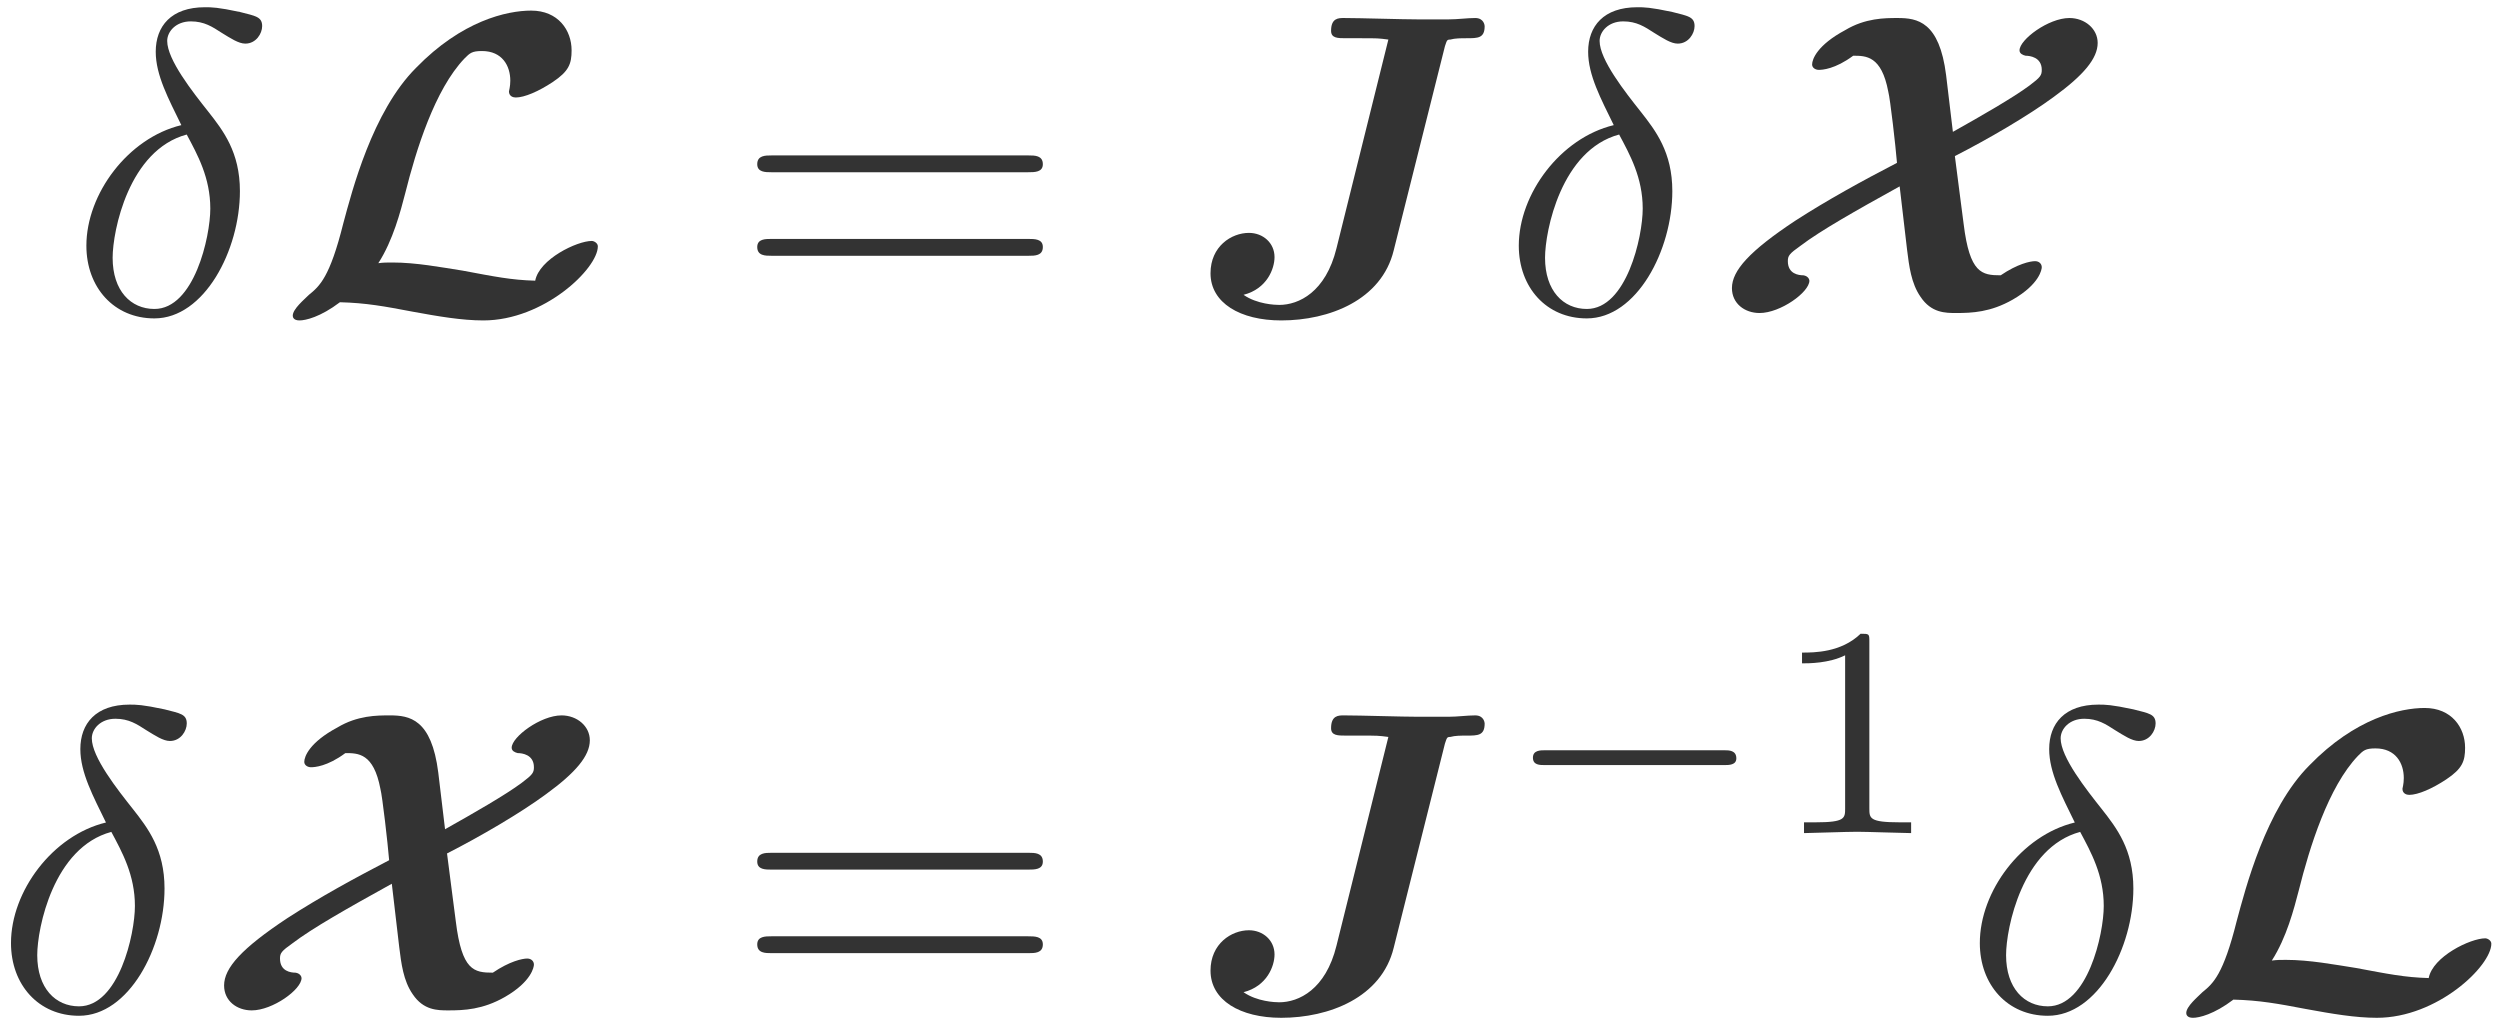
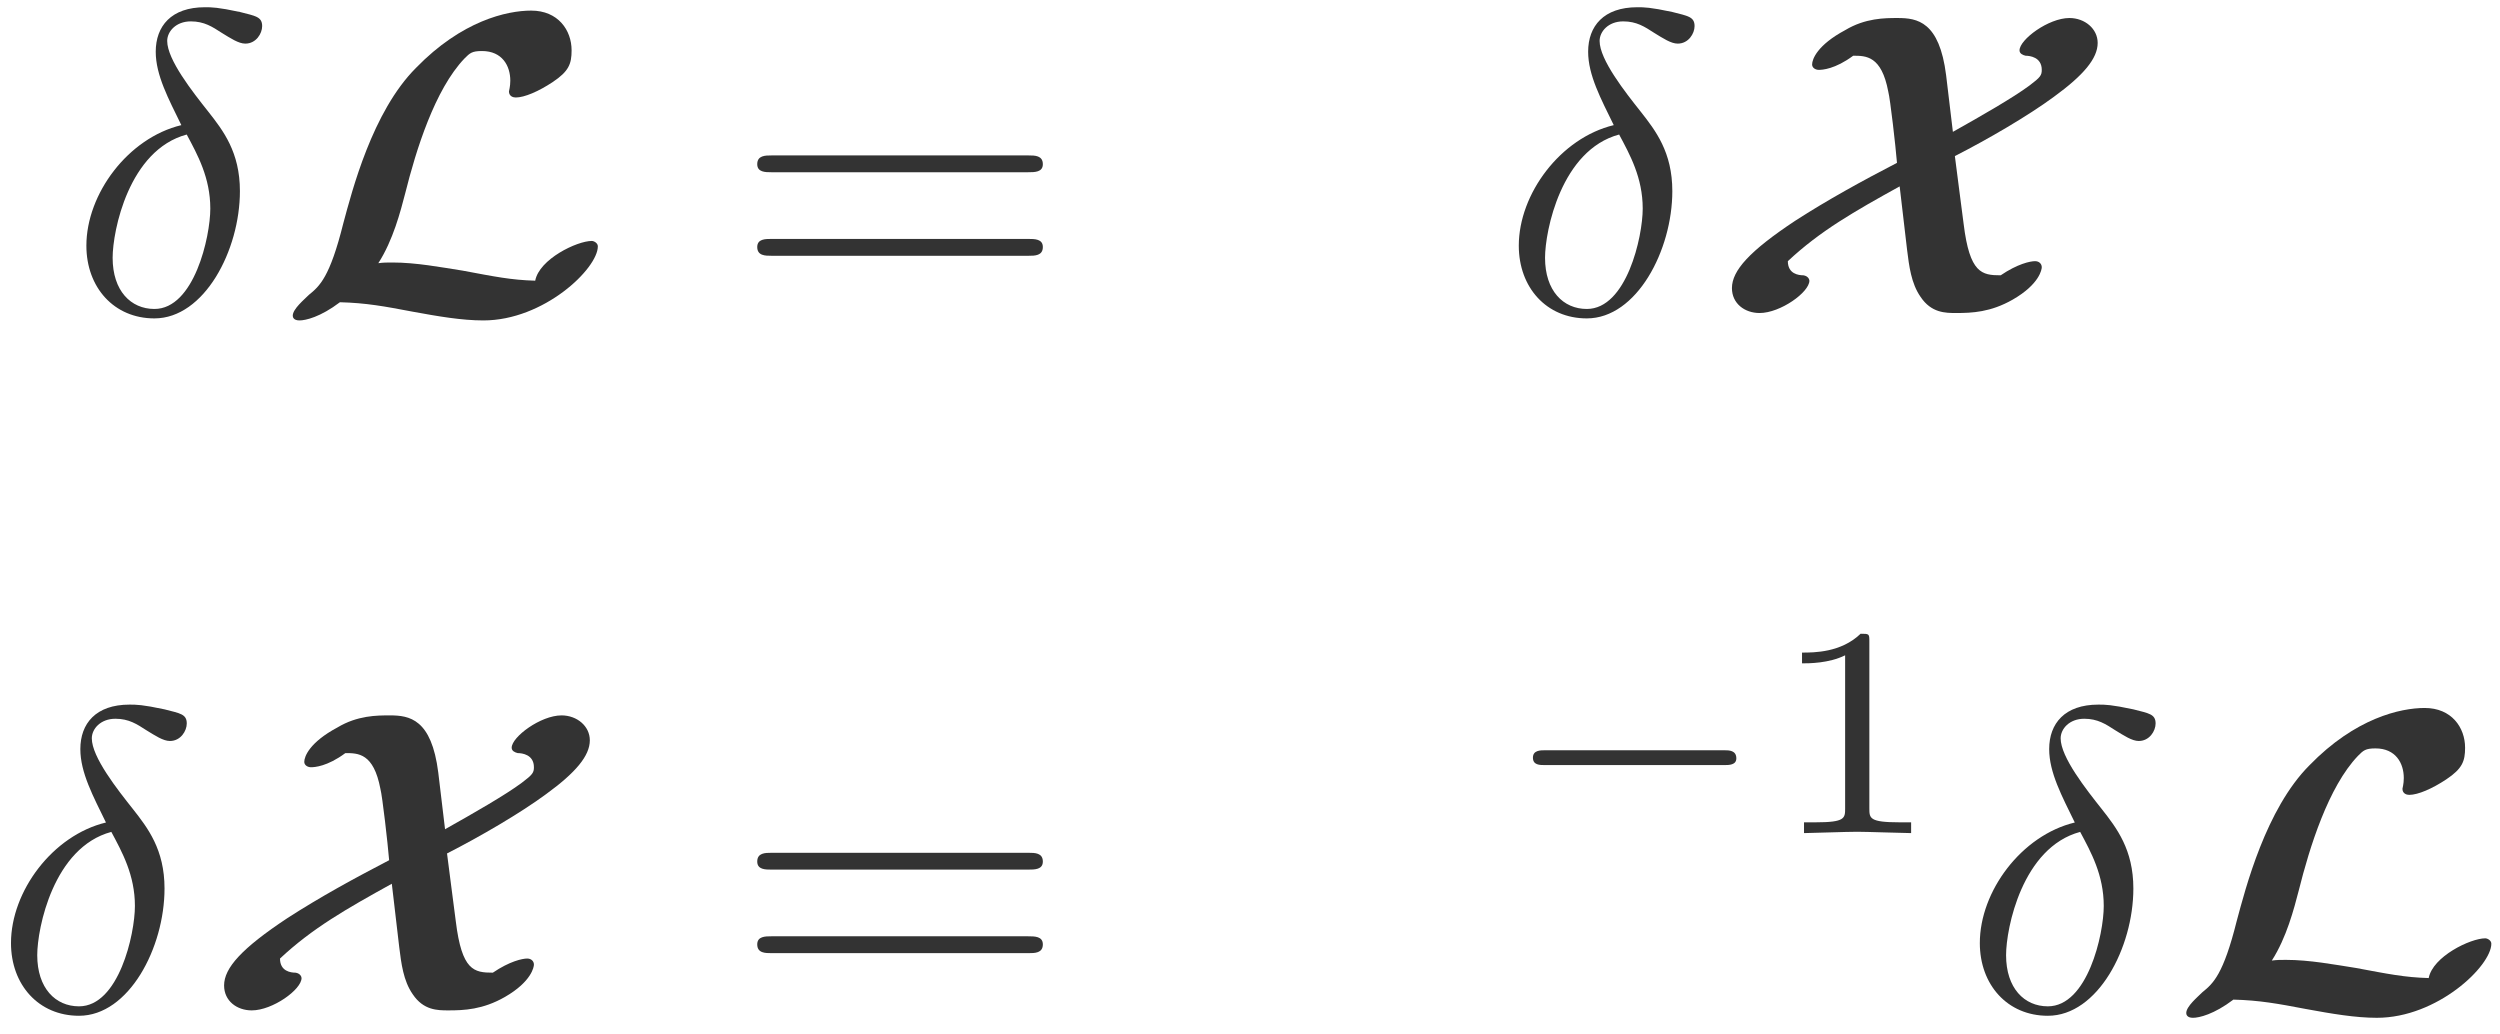
<svg xmlns="http://www.w3.org/2000/svg" xmlns:xlink="http://www.w3.org/1999/xlink" width="58pt" height="24pt" viewBox="0 0 58 24" version="1.1">
  <defs>
    <g>
      <symbol overflow="visible" id="glyph0-0">
-         <path style="stroke:none;" d="" />
-       </symbol>
+         </symbol>
      <symbol overflow="visible" id="glyph0-1">
        <path style="stroke:none;" d="M 2.625 -4.359 C 1.391 -4.062 0.422 -2.766 0.422 -1.562 C 0.422 -0.594 1.062 0.125 2 0.125 C 3.156 0.125 3.984 -1.453 3.984 -2.828 C 3.984 -3.734 3.594 -4.234 3.25 -4.672 C 2.891 -5.125 2.297 -5.875 2.297 -6.312 C 2.297 -6.531 2.5 -6.766 2.844 -6.766 C 3.156 -6.766 3.344 -6.641 3.562 -6.5 C 3.766 -6.375 3.953 -6.25 4.109 -6.25 C 4.359 -6.25 4.5 -6.484 4.5 -6.656 C 4.5 -6.875 4.344 -6.891 3.984 -6.984 C 3.469 -7.094 3.328 -7.094 3.172 -7.094 C 2.391 -7.094 2.031 -6.656 2.031 -6.062 C 2.031 -5.516 2.328 -4.969 2.625 -4.359 Z M 2.75 -4.141 C 3 -3.672 3.297 -3.141 3.297 -2.422 C 3.297 -1.766 2.922 -0.094 2 -0.094 C 1.453 -0.094 1.031 -0.516 1.031 -1.281 C 1.031 -1.906 1.406 -3.781 2.75 -4.141 Z M 2.75 -4.141 " />
      </symbol>
      <symbol overflow="visible" id="glyph1-0">
        <path style="stroke:none;" d="" />
      </symbol>
      <symbol overflow="visible" id="glyph1-1">
        <path style="stroke:none;" d="M 6.031 -0.75 C 5.469 -0.766 5.094 -0.844 4.344 -0.984 C 3.844 -1.062 3.266 -1.172 2.719 -1.172 C 2.578 -1.172 2.516 -1.172 2.391 -1.156 C 2.734 -1.688 2.906 -2.359 3.016 -2.781 C 3.266 -3.781 3.703 -5.188 4.391 -5.906 C 4.516 -6.031 4.562 -6.078 4.797 -6.078 C 5.266 -6.078 5.453 -5.734 5.453 -5.391 C 5.453 -5.25 5.422 -5.156 5.422 -5.141 C 5.422 -5.031 5.516 -5 5.578 -5 C 5.781 -5 6.109 -5.141 6.438 -5.359 C 6.812 -5.609 6.875 -5.781 6.875 -6.094 C 6.875 -6.562 6.562 -7.016 5.938 -7.016 C 5.375 -7.016 4.328 -6.781 3.266 -5.688 C 2.25 -4.672 1.781 -2.828 1.578 -2.078 C 1.266 -0.828 1.031 -0.625 0.781 -0.422 C 0.672 -0.312 0.406 -0.094 0.406 0.062 C 0.406 0.094 0.422 0.172 0.562 0.172 C 0.703 0.172 1.047 0.094 1.5 -0.25 C 2.109 -0.234 2.531 -0.156 3.188 -0.031 C 3.781 0.078 4.328 0.172 4.828 0.172 C 6.234 0.172 7.484 -1.031 7.484 -1.547 C 7.484 -1.625 7.391 -1.672 7.344 -1.672 C 7 -1.672 6.125 -1.25 6.031 -0.75 Z M 6.031 -0.75 " />
      </symbol>
      <symbol overflow="visible" id="glyph1-2">
-         <path style="stroke:none;" d="M 5.688 -4.203 L 5.531 -5.516 C 5.375 -6.766 4.859 -6.844 4.406 -6.844 C 4.109 -6.844 3.656 -6.844 3.188 -6.562 C 2.547 -6.219 2.422 -5.891 2.422 -5.766 C 2.422 -5.688 2.5 -5.641 2.578 -5.641 C 2.656 -5.641 2.953 -5.656 3.375 -5.969 C 3.672 -5.969 4.031 -5.969 4.188 -5.141 C 4.234 -4.969 4.359 -3.875 4.391 -3.484 C 3.578 -3.062 2.781 -2.625 2.031 -2.141 C 0.969 -1.438 0.562 -0.984 0.562 -0.578 C 0.562 -0.219 0.859 0 1.203 0 C 1.688 0 2.359 -0.484 2.359 -0.75 C 2.359 -0.781 2.328 -0.859 2.219 -0.875 C 2.109 -0.875 1.859 -0.906 1.859 -1.203 C 1.859 -1.328 1.891 -1.375 2.156 -1.562 C 2.609 -1.906 3.406 -2.359 4.453 -2.938 L 4.625 -1.469 C 4.672 -1.094 4.719 -0.688 4.938 -0.375 C 5.188 0 5.516 0 5.766 0 C 6.125 0 6.562 -0.016 7.078 -0.312 C 7.703 -0.672 7.75 -1.016 7.75 -1.062 C 7.75 -1.141 7.688 -1.203 7.594 -1.203 C 7.484 -1.203 7.188 -1.141 6.797 -0.875 C 6.359 -0.875 6.078 -0.922 5.938 -2.062 C 5.859 -2.688 5.812 -3.016 5.734 -3.641 C 6.5 -4.031 7.438 -4.578 8.031 -5.016 C 8.719 -5.516 9.047 -5.906 9.047 -6.266 C 9.047 -6.594 8.75 -6.844 8.391 -6.844 C 7.906 -6.844 7.234 -6.344 7.234 -6.094 C 7.234 -6.016 7.312 -5.984 7.375 -5.969 C 7.469 -5.969 7.75 -5.938 7.75 -5.641 C 7.75 -5.516 7.719 -5.469 7.469 -5.281 C 7.094 -5 6.328 -4.562 5.688 -4.203 Z M 5.688 -4.203 " />
+         <path style="stroke:none;" d="M 5.688 -4.203 L 5.531 -5.516 C 5.375 -6.766 4.859 -6.844 4.406 -6.844 C 4.109 -6.844 3.656 -6.844 3.188 -6.562 C 2.547 -6.219 2.422 -5.891 2.422 -5.766 C 2.422 -5.688 2.5 -5.641 2.578 -5.641 C 2.656 -5.641 2.953 -5.656 3.375 -5.969 C 3.672 -5.969 4.031 -5.969 4.188 -5.141 C 4.234 -4.969 4.359 -3.875 4.391 -3.484 C 3.578 -3.062 2.781 -2.625 2.031 -2.141 C 0.969 -1.438 0.562 -0.984 0.562 -0.578 C 0.562 -0.219 0.859 0 1.203 0 C 1.688 0 2.359 -0.484 2.359 -0.75 C 2.359 -0.781 2.328 -0.859 2.219 -0.875 C 2.109 -0.875 1.859 -0.906 1.859 -1.203 C 2.609 -1.906 3.406 -2.359 4.453 -2.938 L 4.625 -1.469 C 4.672 -1.094 4.719 -0.688 4.938 -0.375 C 5.188 0 5.516 0 5.766 0 C 6.125 0 6.562 -0.016 7.078 -0.312 C 7.703 -0.672 7.75 -1.016 7.75 -1.062 C 7.75 -1.141 7.688 -1.203 7.594 -1.203 C 7.484 -1.203 7.188 -1.141 6.797 -0.875 C 6.359 -0.875 6.078 -0.922 5.938 -2.062 C 5.859 -2.688 5.812 -3.016 5.734 -3.641 C 6.5 -4.031 7.438 -4.578 8.031 -5.016 C 8.719 -5.516 9.047 -5.906 9.047 -6.266 C 9.047 -6.594 8.75 -6.844 8.391 -6.844 C 7.906 -6.844 7.234 -6.344 7.234 -6.094 C 7.234 -6.016 7.312 -5.984 7.375 -5.969 C 7.469 -5.969 7.75 -5.938 7.75 -5.641 C 7.75 -5.516 7.719 -5.469 7.469 -5.281 C 7.094 -5 6.328 -4.562 5.688 -4.203 Z M 5.688 -4.203 " />
      </symbol>
      <symbol overflow="visible" id="glyph2-0">
        <path style="stroke:none;" d="" />
      </symbol>
      <symbol overflow="visible" id="glyph2-1">
        <path style="stroke:none;" d="M 6.844 -3.266 C 7 -3.266 7.188 -3.266 7.188 -3.453 C 7.188 -3.656 7 -3.656 6.859 -3.656 L 0.891 -3.656 C 0.75 -3.656 0.562 -3.656 0.562 -3.453 C 0.562 -3.266 0.75 -3.266 0.891 -3.266 Z M 6.859 -1.328 C 7 -1.328 7.188 -1.328 7.188 -1.531 C 7.188 -1.719 7 -1.719 6.844 -1.719 L 0.891 -1.719 C 0.75 -1.719 0.562 -1.719 0.562 -1.531 C 0.562 -1.328 0.75 -1.328 0.891 -1.328 Z M 6.859 -1.328 " />
      </symbol>
      <symbol overflow="visible" id="glyph3-0">
        <path style="stroke:none;" d="" />
      </symbol>
      <symbol overflow="visible" id="glyph3-1">
-         <path style="stroke:none;" d="M 6 -6.188 C 6.047 -6.328 6.047 -6.344 6.125 -6.344 C 6.234 -6.375 6.375 -6.375 6.5 -6.375 C 6.766 -6.375 6.922 -6.375 6.922 -6.656 C 6.922 -6.672 6.906 -6.844 6.703 -6.844 C 6.516 -6.844 6.297 -6.812 6.078 -6.812 C 5.859 -6.812 5.625 -6.812 5.391 -6.812 C 5 -6.812 4.047 -6.844 3.656 -6.844 C 3.531 -6.844 3.359 -6.844 3.359 -6.547 C 3.359 -6.375 3.516 -6.375 3.703 -6.375 L 4.047 -6.375 C 4.438 -6.375 4.453 -6.375 4.688 -6.344 L 3.484 -1.5 C 3.234 -0.484 2.609 -0.188 2.156 -0.188 C 2.062 -0.188 1.641 -0.203 1.328 -0.422 C 1.875 -0.562 2.047 -1.031 2.047 -1.297 C 2.047 -1.625 1.781 -1.859 1.453 -1.859 C 1.047 -1.859 0.562 -1.547 0.562 -0.922 C 0.562 -0.234 1.25 0.172 2.203 0.172 C 3.312 0.172 4.531 -0.297 4.812 -1.453 Z M 6 -6.188 " />
-       </symbol>
+         </symbol>
      <symbol overflow="visible" id="glyph4-0">
        <path style="stroke:none;" d="" />
      </symbol>
      <symbol overflow="visible" id="glyph4-1">
        <path style="stroke:none;" d="M 5.188 -1.578 C 5.297 -1.578 5.469 -1.578 5.469 -1.734 C 5.469 -1.922 5.297 -1.922 5.188 -1.922 L 1.031 -1.922 C 0.922 -1.922 0.75 -1.922 0.75 -1.75 C 0.75 -1.578 0.906 -1.578 1.031 -1.578 Z M 5.188 -1.578 " />
      </symbol>
      <symbol overflow="visible" id="glyph5-0">
        <path style="stroke:none;" d="" />
      </symbol>
      <symbol overflow="visible" id="glyph5-1">
        <path style="stroke:none;" d="M 2.328 -4.438 C 2.328 -4.625 2.328 -4.625 2.125 -4.625 C 1.672 -4.188 1.047 -4.188 0.766 -4.188 L 0.766 -3.938 C 0.922 -3.938 1.391 -3.938 1.766 -4.125 L 1.766 -0.578 C 1.766 -0.344 1.766 -0.25 1.078 -0.25 L 0.812 -0.25 L 0.812 0 C 0.938 0 1.797 -0.031 2.047 -0.031 C 2.266 -0.031 3.141 0 3.297 0 L 3.297 -0.25 L 3.031 -0.25 C 2.328 -0.25 2.328 -0.344 2.328 -0.578 Z M 2.328 -4.438 " />
      </symbol>
    </g>
  </defs>
  <g id="surface1">
    <rect x="0" y="0" width="58" height="24" style="fill:rgb(100%,100%,100%);fill-opacity:1;stroke:none;" />
    <g style="fill:rgb(20%,20%,20%);fill-opacity:1;">
      <use xlink:href="#glyph0-1" x="1.582" y="7.262" />
    </g>
    <g style="fill:rgb(20%,20%,20%);fill-opacity:1;">
      <use xlink:href="#glyph1-1" x="6.386" y="7.262" />
    </g>
    <g style="fill:rgb(20%,20%,20%);fill-opacity:1;">
      <use xlink:href="#glyph2-1" x="17.006" y="7.262" />
    </g>
    <g style="fill:rgb(20%,20%,20%);fill-opacity:1;">
      <use xlink:href="#glyph3-1" x="27.522" y="7.262" />
    </g>
    <g style="fill:rgb(20%,20%,20%);fill-opacity:1;">
      <use xlink:href="#glyph0-1" x="34.814" y="7.262" />
    </g>
    <g style="fill:rgb(20%,20%,20%);fill-opacity:1;">
      <use xlink:href="#glyph1-2" x="39.619" y="7.262" />
    </g>
    <g style="fill:rgb(20%,20%,20%);fill-opacity:1;">
      <use xlink:href="#glyph0-1" x="-0.167" y="23.441" />
    </g>
    <g style="fill:rgb(20%,20%,20%);fill-opacity:1;">
      <use xlink:href="#glyph1-2" x="4.637" y="23.441" />
    </g>
    <g style="fill:rgb(20%,20%,20%);fill-opacity:1;">
      <use xlink:href="#glyph2-1" x="17.006" y="23.441" />
    </g>
    <g style="fill:rgb(20%,20%,20%);fill-opacity:1;">
      <use xlink:href="#glyph3-1" x="27.522" y="23.441" />
    </g>
    <g style="fill:rgb(20%,20%,20%);fill-opacity:1;">
      <use xlink:href="#glyph4-1" x="34.814" y="19.328" />
    </g>
    <g style="fill:rgb(20%,20%,20%);fill-opacity:1;">
      <use xlink:href="#glyph5-1" x="41.041" y="19.328" />
    </g>
    <g style="fill:rgb(20%,20%,20%);fill-opacity:1;">
      <use xlink:href="#glyph0-1" x="45.51" y="23.441" />
    </g>
    <g style="fill:rgb(20%,20%,20%);fill-opacity:1;">
      <use xlink:href="#glyph1-1" x="50.315" y="23.441" />
    </g>
  </g>
</svg>